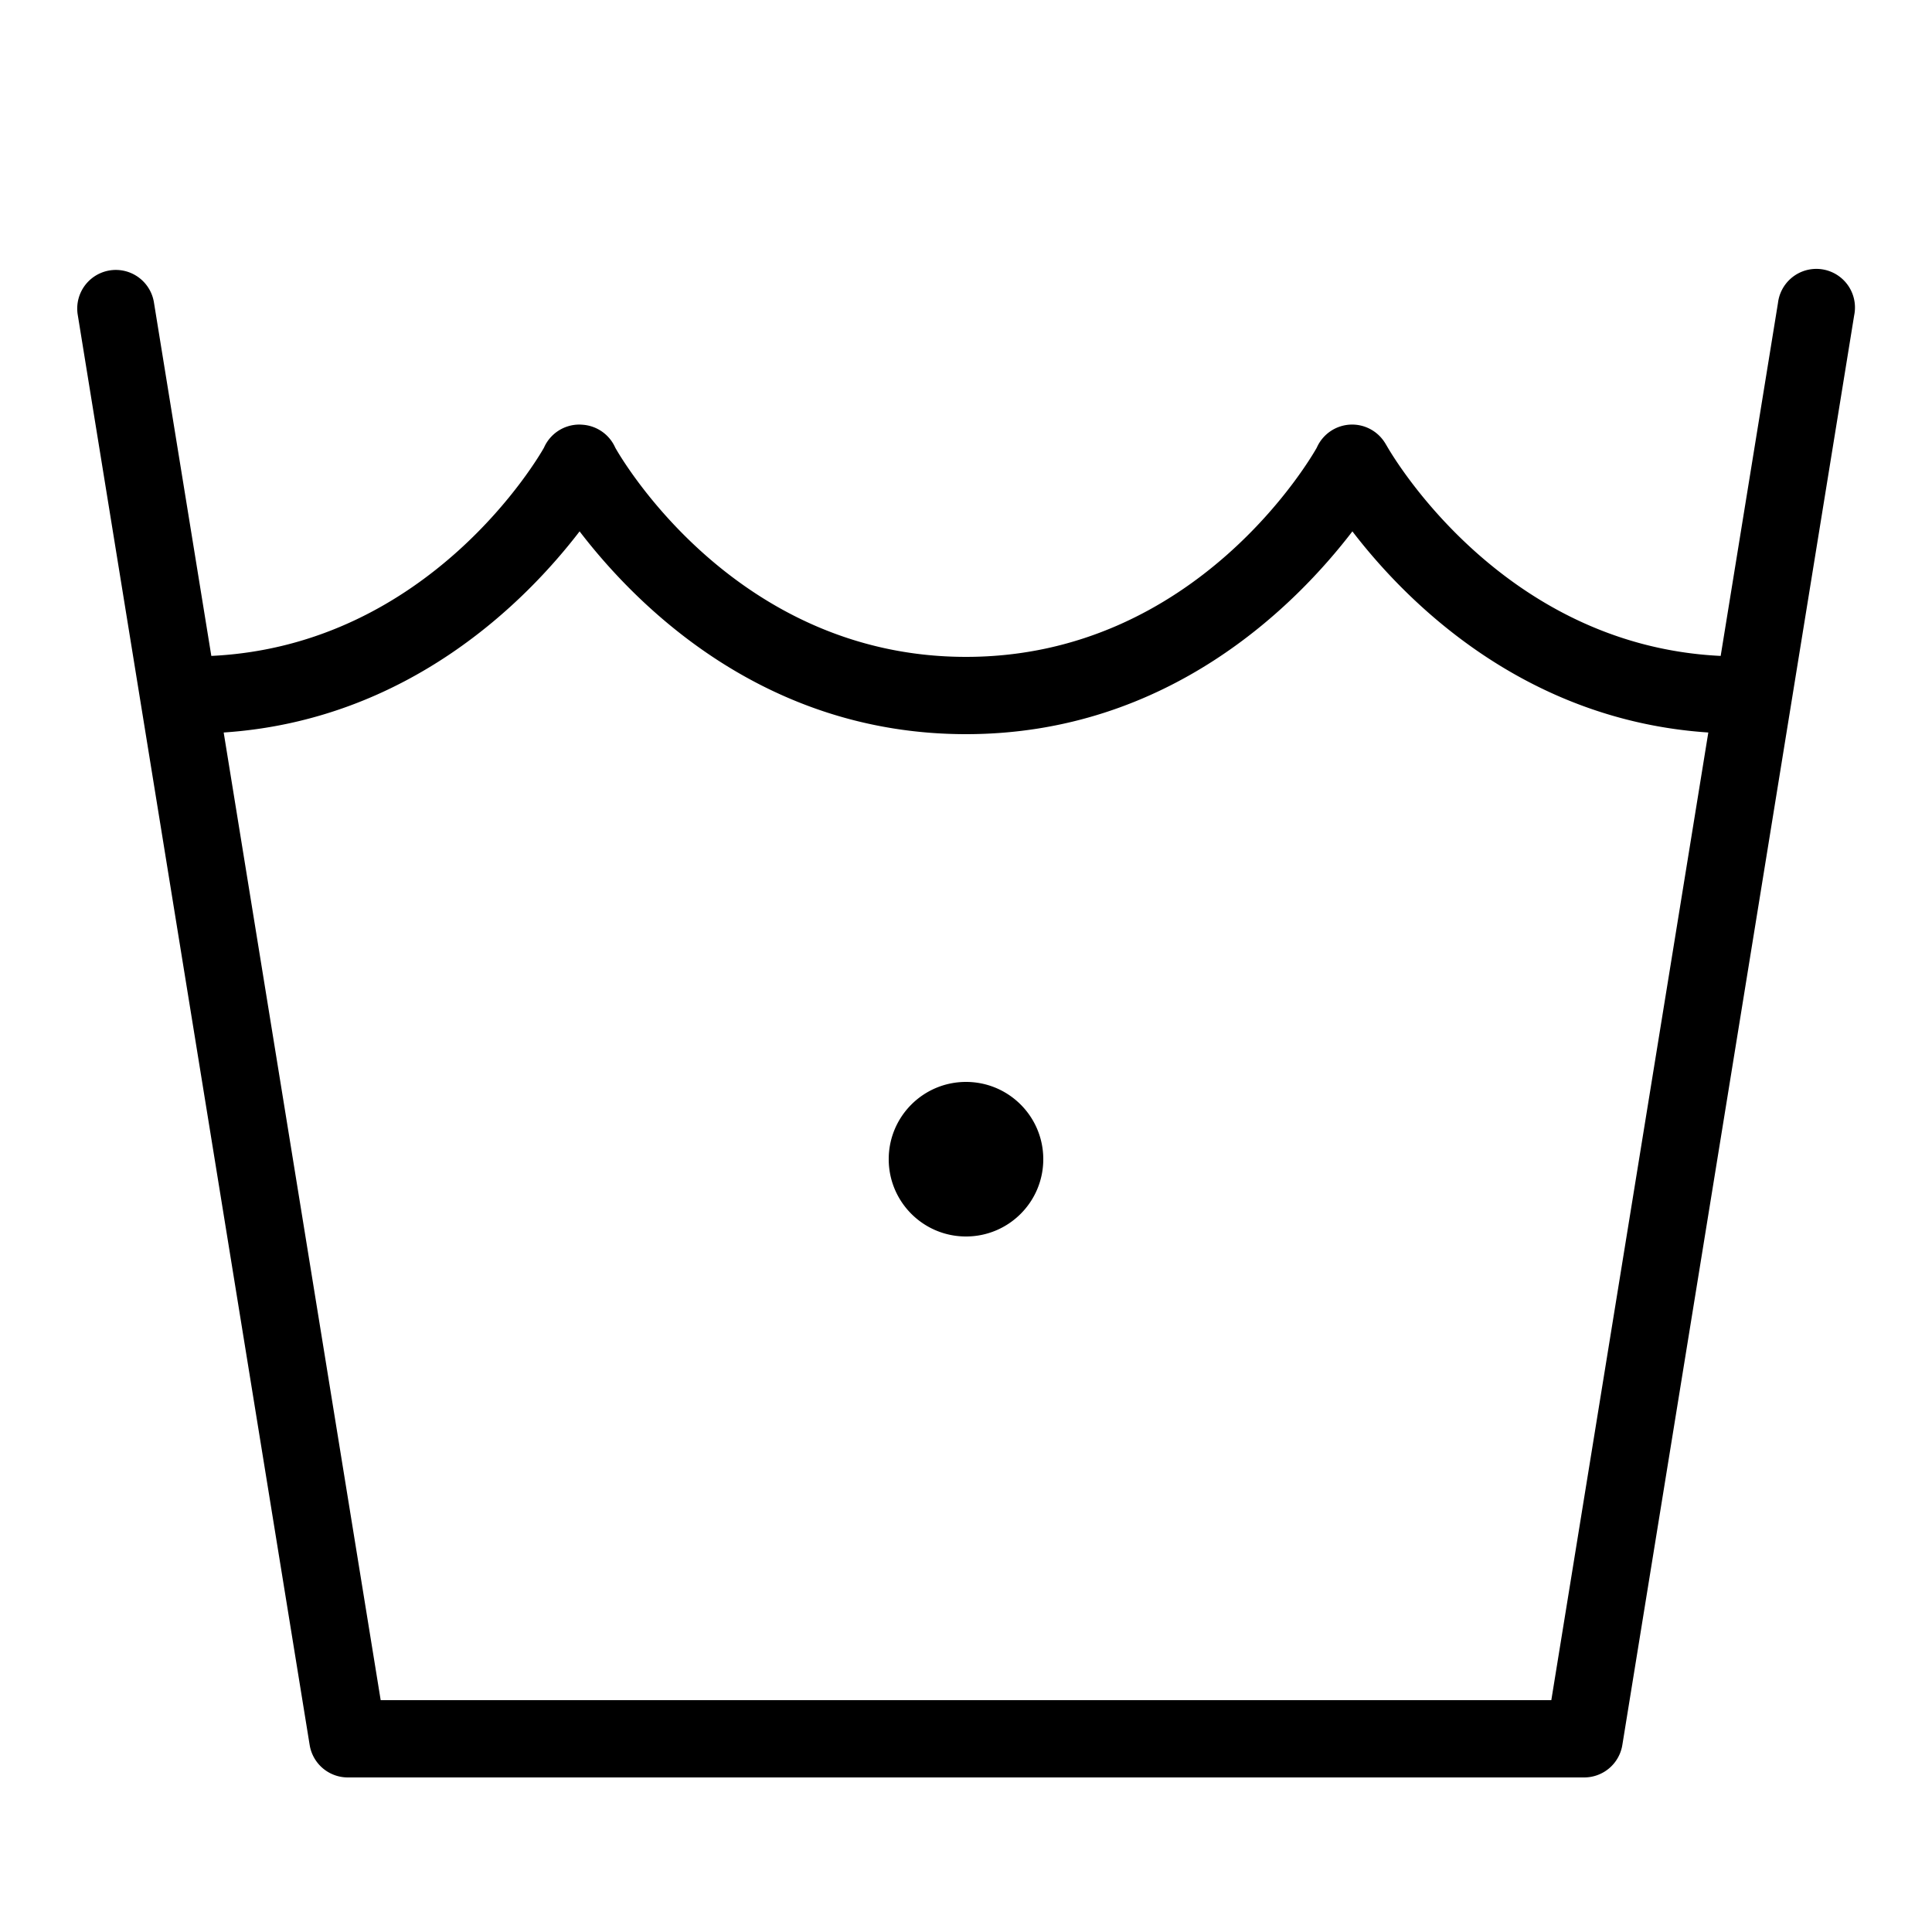
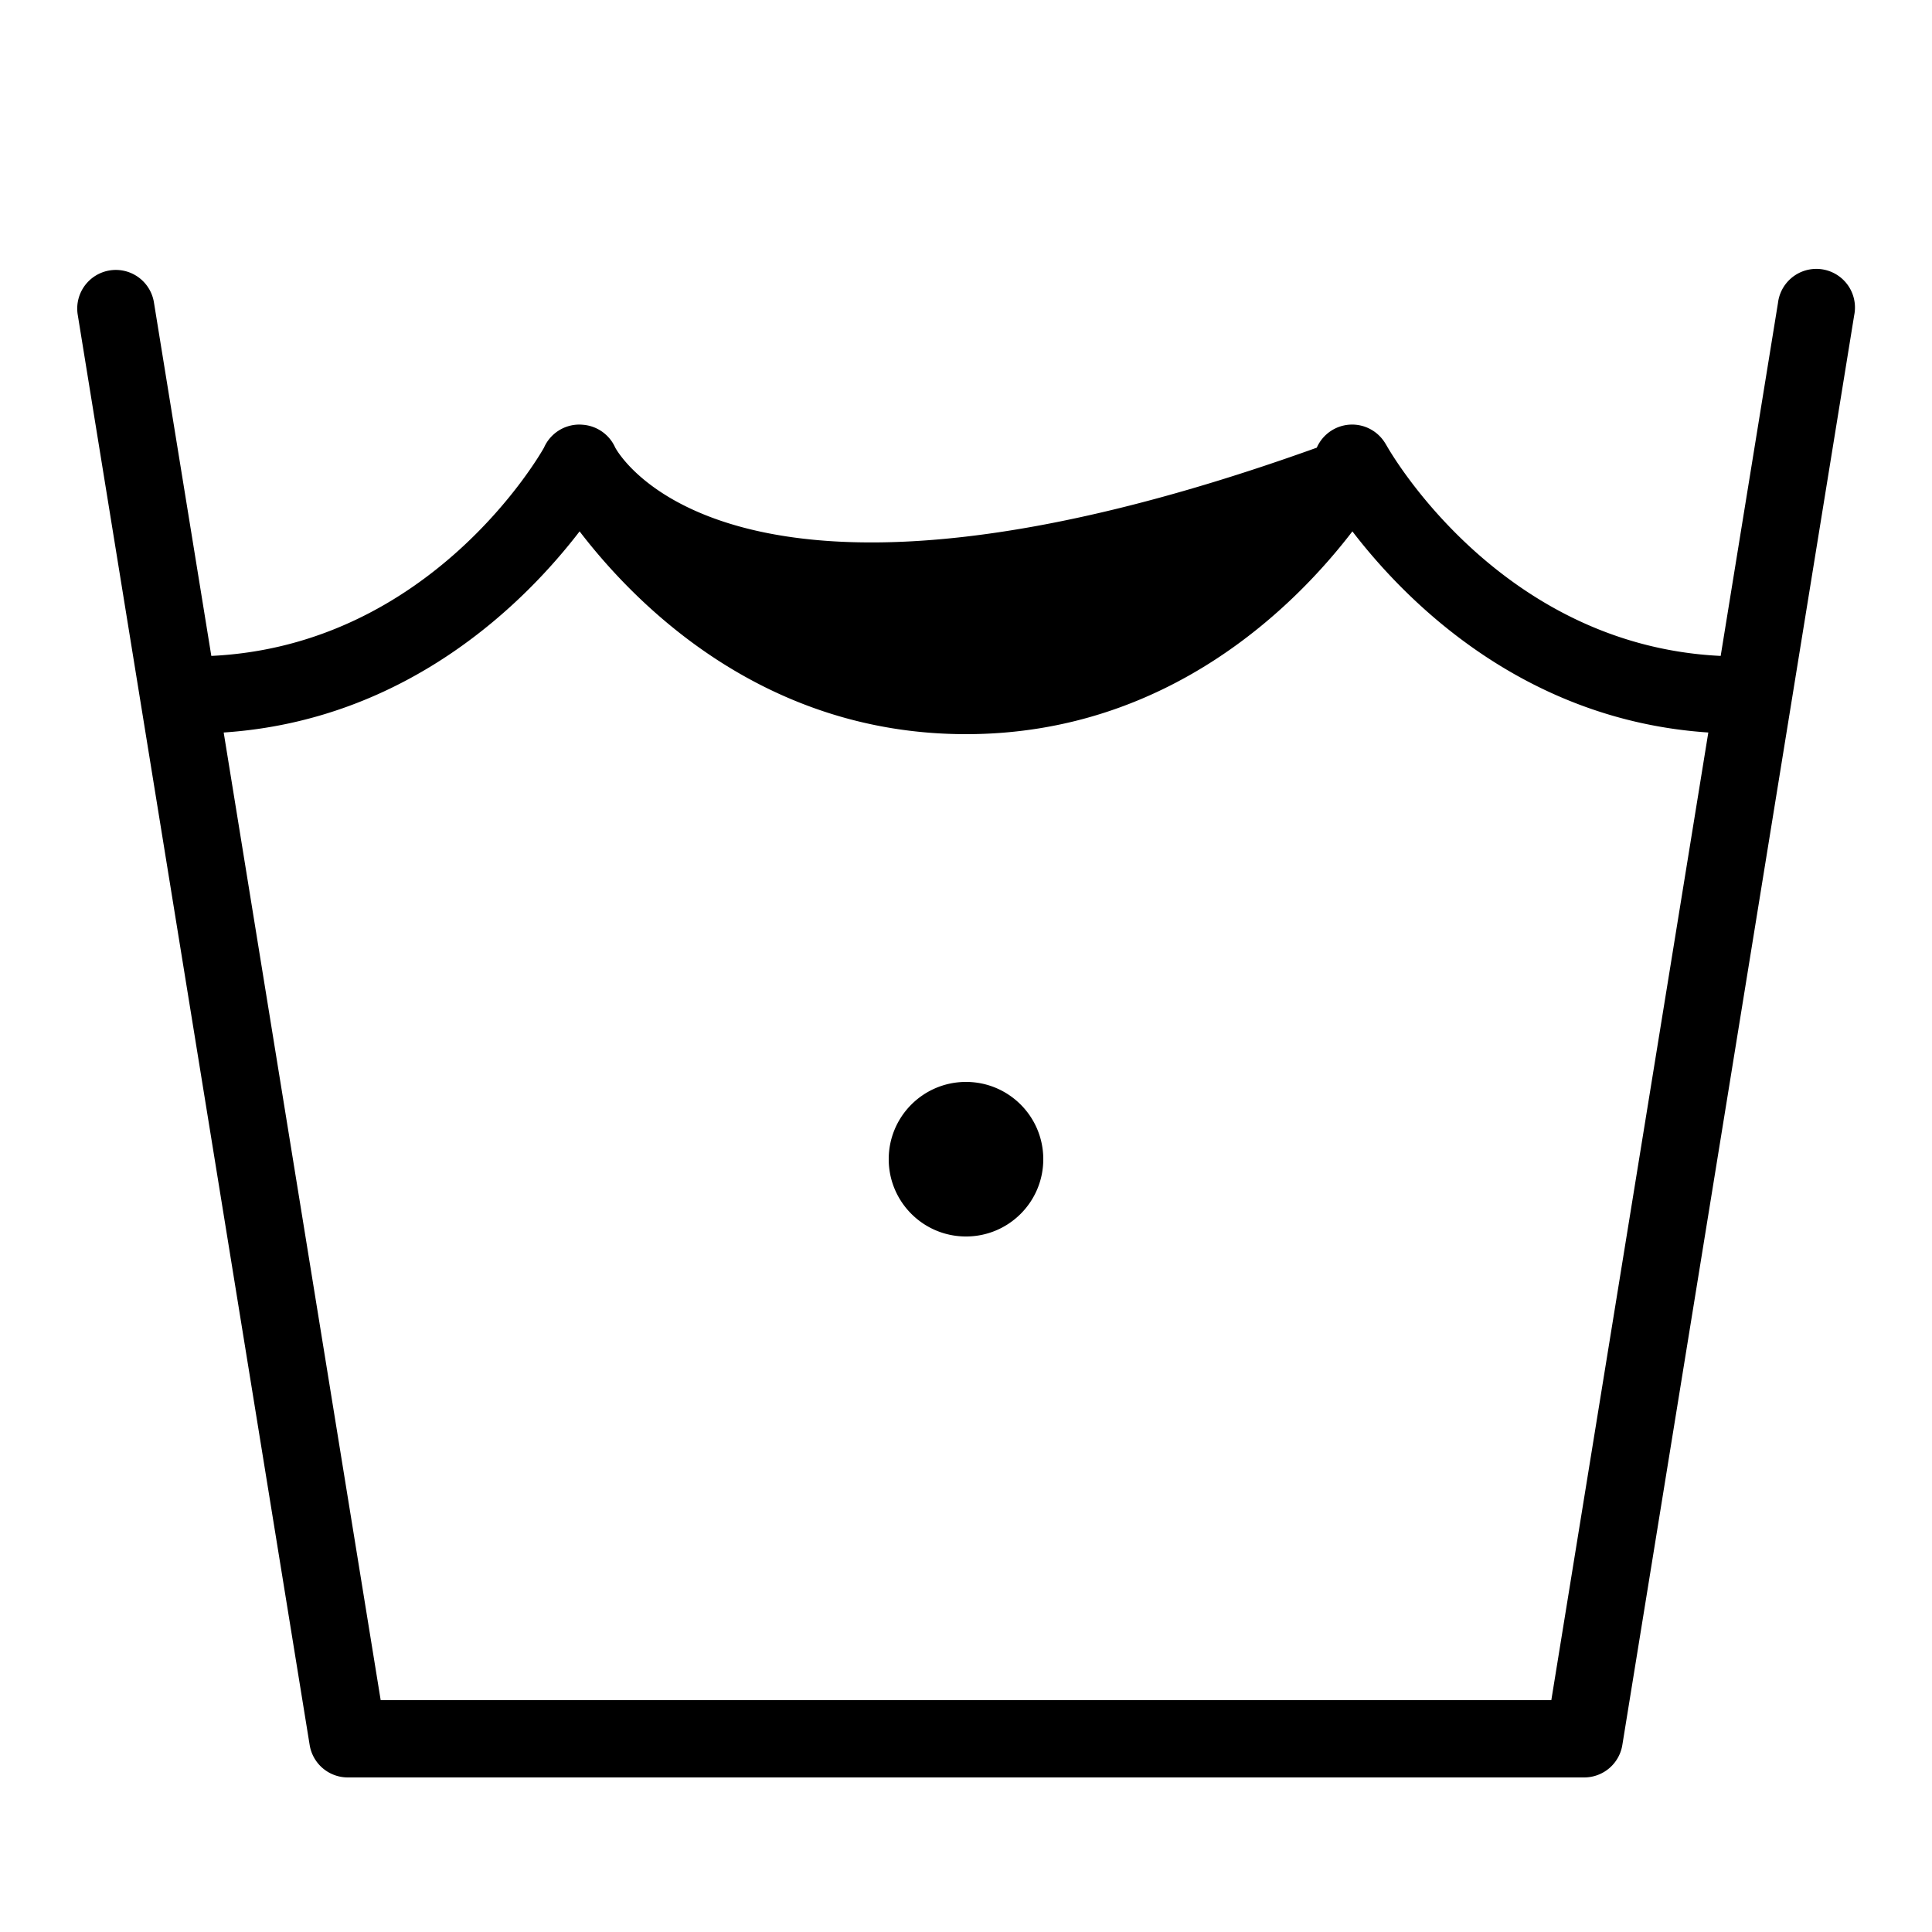
<svg xmlns="http://www.w3.org/2000/svg" height="50px" width="50px" viewBox="0 0 50 50" fill="#000000">
-   <path d="M 46.98 6.959 A 1 1 0 0 0 46.014 7.84 L 44.531 16.975 C 38.755 16.701 35.891 11.542 35.881 11.523 A 1.001 1.001 0 0 0 35.877 11.518 A 1 1 0 0 0 35.869 11.504 A 1.001 1.001 0 0 0 35.828 11.438 A 1 1 0 0 0 34.977 10.988 A 1 1 0 0 0 34.078 11.586 C 33.96 11.796 30.985 17 25 17 C 19.013 17 16.037 11.79 15.922 11.584 A 1 1 0 0 0 15.076 10.992 A 1 1 0 0 0 14.977 10.988 A 1 1 0 0 0 14.078 11.586 C 13.964 11.79 11.137 16.706 5.469 16.975 L 3.986 7.84 A 1 1 0 0 0 3.021 6.986 A 1 1 0 0 0 2.014 8.16 L 8.014 45.16 A 1 1 0 0 0 9 46 L 41 46 A 1 1 0 0 0 41.986 45.16 L 47.986 8.16 A 1 1 0 0 0 46.98 6.959 z M 15 13.752 C 16.451 15.644 19.745 19 25 19 C 30.255 19 33.549 15.644 35 13.752 C 36.376 15.546 39.417 18.638 44.211 18.957 L 40.148 44 L 9.852 44 L 5.789 18.957 C 10.583 18.638 13.624 15.546 15 13.752 z M 25 28 C 23.895 28 23 28.895 23 30 C 23 31.105 23.895 32 25 32 C 26.105 32 27 31.105 27 30 C 27 28.895 26.105 28 25 28 z" />
+   <path d="M 46.98 6.959 A 1 1 0 0 0 46.014 7.84 L 44.531 16.975 C 38.755 16.701 35.891 11.542 35.881 11.523 A 1.001 1.001 0 0 0 35.877 11.518 A 1 1 0 0 0 35.869 11.504 A 1.001 1.001 0 0 0 35.828 11.438 A 1 1 0 0 0 34.977 10.988 A 1 1 0 0 0 34.078 11.586 C 19.013 17 16.037 11.79 15.922 11.584 A 1 1 0 0 0 15.076 10.992 A 1 1 0 0 0 14.977 10.988 A 1 1 0 0 0 14.078 11.586 C 13.964 11.79 11.137 16.706 5.469 16.975 L 3.986 7.84 A 1 1 0 0 0 3.021 6.986 A 1 1 0 0 0 2.014 8.16 L 8.014 45.16 A 1 1 0 0 0 9 46 L 41 46 A 1 1 0 0 0 41.986 45.16 L 47.986 8.16 A 1 1 0 0 0 46.98 6.959 z M 15 13.752 C 16.451 15.644 19.745 19 25 19 C 30.255 19 33.549 15.644 35 13.752 C 36.376 15.546 39.417 18.638 44.211 18.957 L 40.148 44 L 9.852 44 L 5.789 18.957 C 10.583 18.638 13.624 15.546 15 13.752 z M 25 28 C 23.895 28 23 28.895 23 30 C 23 31.105 23.895 32 25 32 C 26.105 32 27 31.105 27 30 C 27 28.895 26.105 28 25 28 z" />
</svg>